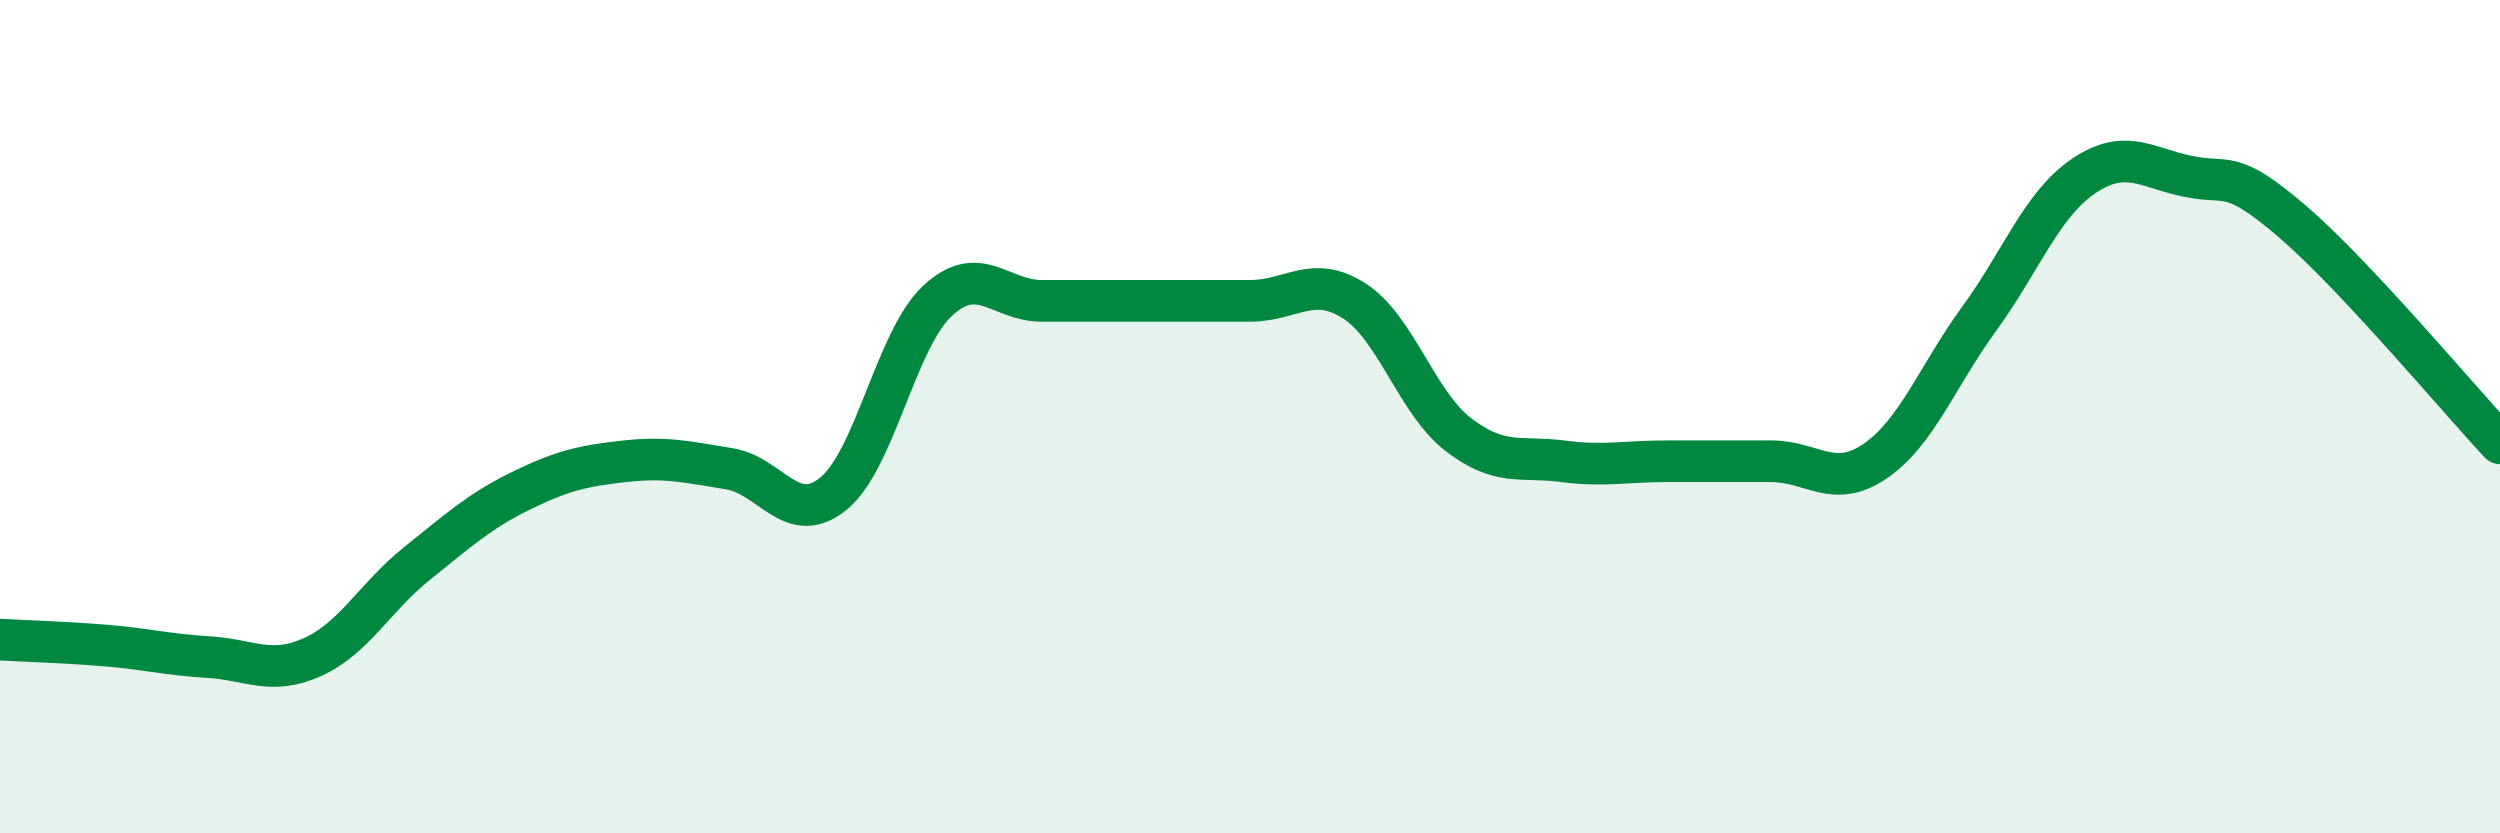
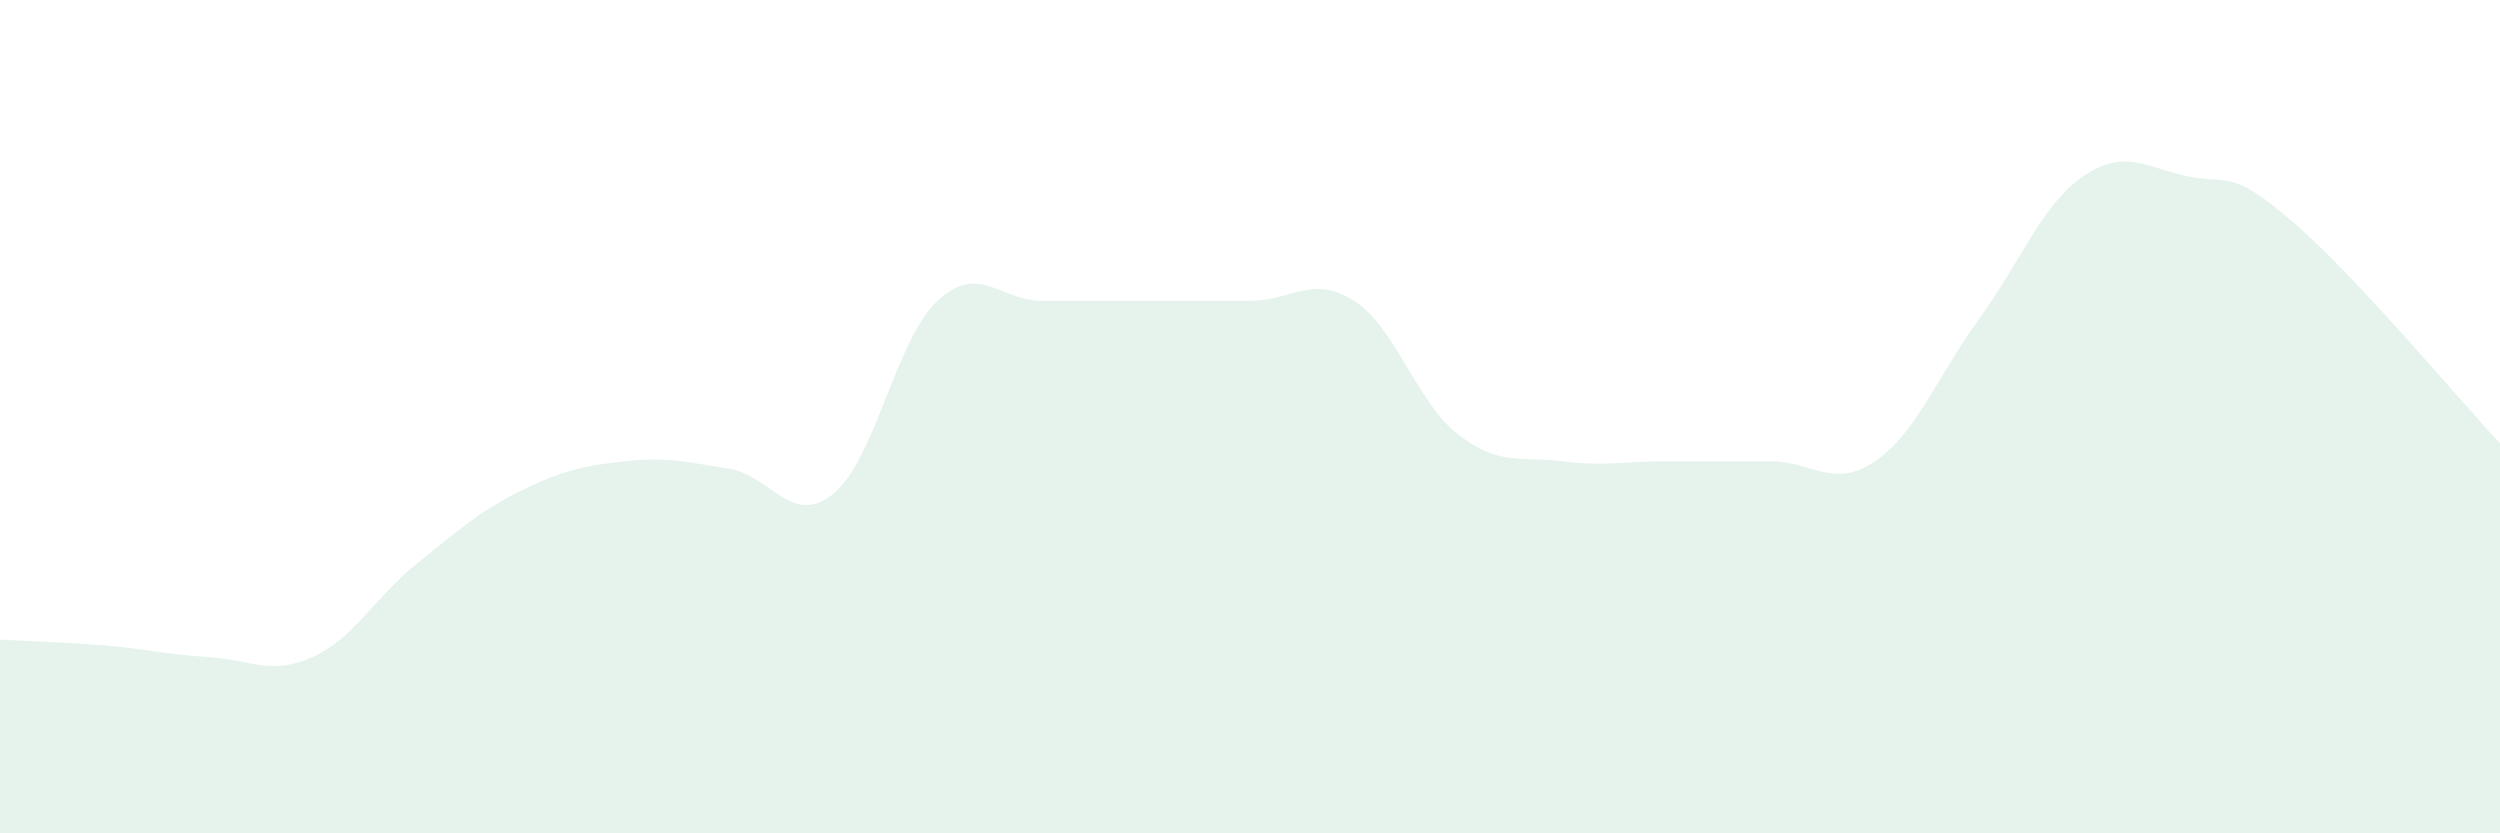
<svg xmlns="http://www.w3.org/2000/svg" width="60" height="20" viewBox="0 0 60 20">
  <path d="M 0,15.35 C 0.5,15.38 1.5,15.41 2.5,15.49 C 3.5,15.57 4,15.71 5,15.77 C 6,15.83 6.5,16.22 7.5,15.77 C 8.5,15.32 9,14.33 10,13.53 C 11,12.73 11.5,12.27 12.5,11.78 C 13.5,11.29 14,11.18 15,11.07 C 16,10.96 16.5,11.09 17.5,11.25 C 18.5,11.41 19,12.66 20,11.85 C 21,11.04 21.5,8.15 22.5,7.22 C 23.5,6.29 24,7.22 25,7.22 C 26,7.22 26.5,7.22 27.5,7.22 C 28.5,7.22 29,7.22 30,7.22 C 31,7.22 31.5,6.58 32.5,7.22 C 33.5,7.86 34,9.66 35,10.43 C 36,11.2 36.5,10.94 37.5,11.07 C 38.5,11.2 39,11.07 40,11.07 C 41,11.07 41.5,11.07 42.5,11.07 C 43.5,11.07 44,11.75 45,11.07 C 46,10.39 46.5,9.02 47.5,7.65 C 48.5,6.28 49,4.91 50,4.23 C 51,3.55 51.5,4.02 52.5,4.23 C 53.5,4.44 53.5,4.02 55,5.3 C 56.5,6.58 59,9.57 60,10.64L60 20L0 20Z" fill="#008740" opacity="0.1" stroke-linecap="round" stroke-linejoin="round" />
-   <path d="M 0,15.35 C 0.5,15.38 1.5,15.41 2.5,15.49 C 3.5,15.57 4,15.71 5,15.77 C 6,15.83 6.5,16.22 7.5,15.77 C 8.5,15.32 9,14.33 10,13.53 C 11,12.73 11.5,12.27 12.5,11.78 C 13.5,11.29 14,11.18 15,11.07 C 16,10.96 16.5,11.09 17.5,11.25 C 18.5,11.41 19,12.66 20,11.85 C 21,11.04 21.5,8.15 22.5,7.22 C 23.5,6.29 24,7.22 25,7.22 C 26,7.22 26.5,7.22 27.5,7.22 C 28.5,7.22 29,7.22 30,7.22 C 31,7.22 31.5,6.58 32.5,7.22 C 33.5,7.86 34,9.66 35,10.43 C 36,11.2 36.5,10.94 37.5,11.07 C 38.5,11.2 39,11.07 40,11.07 C 41,11.07 41.5,11.07 42.5,11.07 C 43.5,11.07 44,11.75 45,11.07 C 46,10.39 46.5,9.02 47.5,7.65 C 48.5,6.28 49,4.91 50,4.23 C 51,3.55 51.5,4.02 52.5,4.23 C 53.5,4.44 53.5,4.02 55,5.3 C 56.5,6.58 59,9.57 60,10.64" stroke="#008740" stroke-width="1" fill="none" stroke-linecap="round" stroke-linejoin="round" />
</svg>